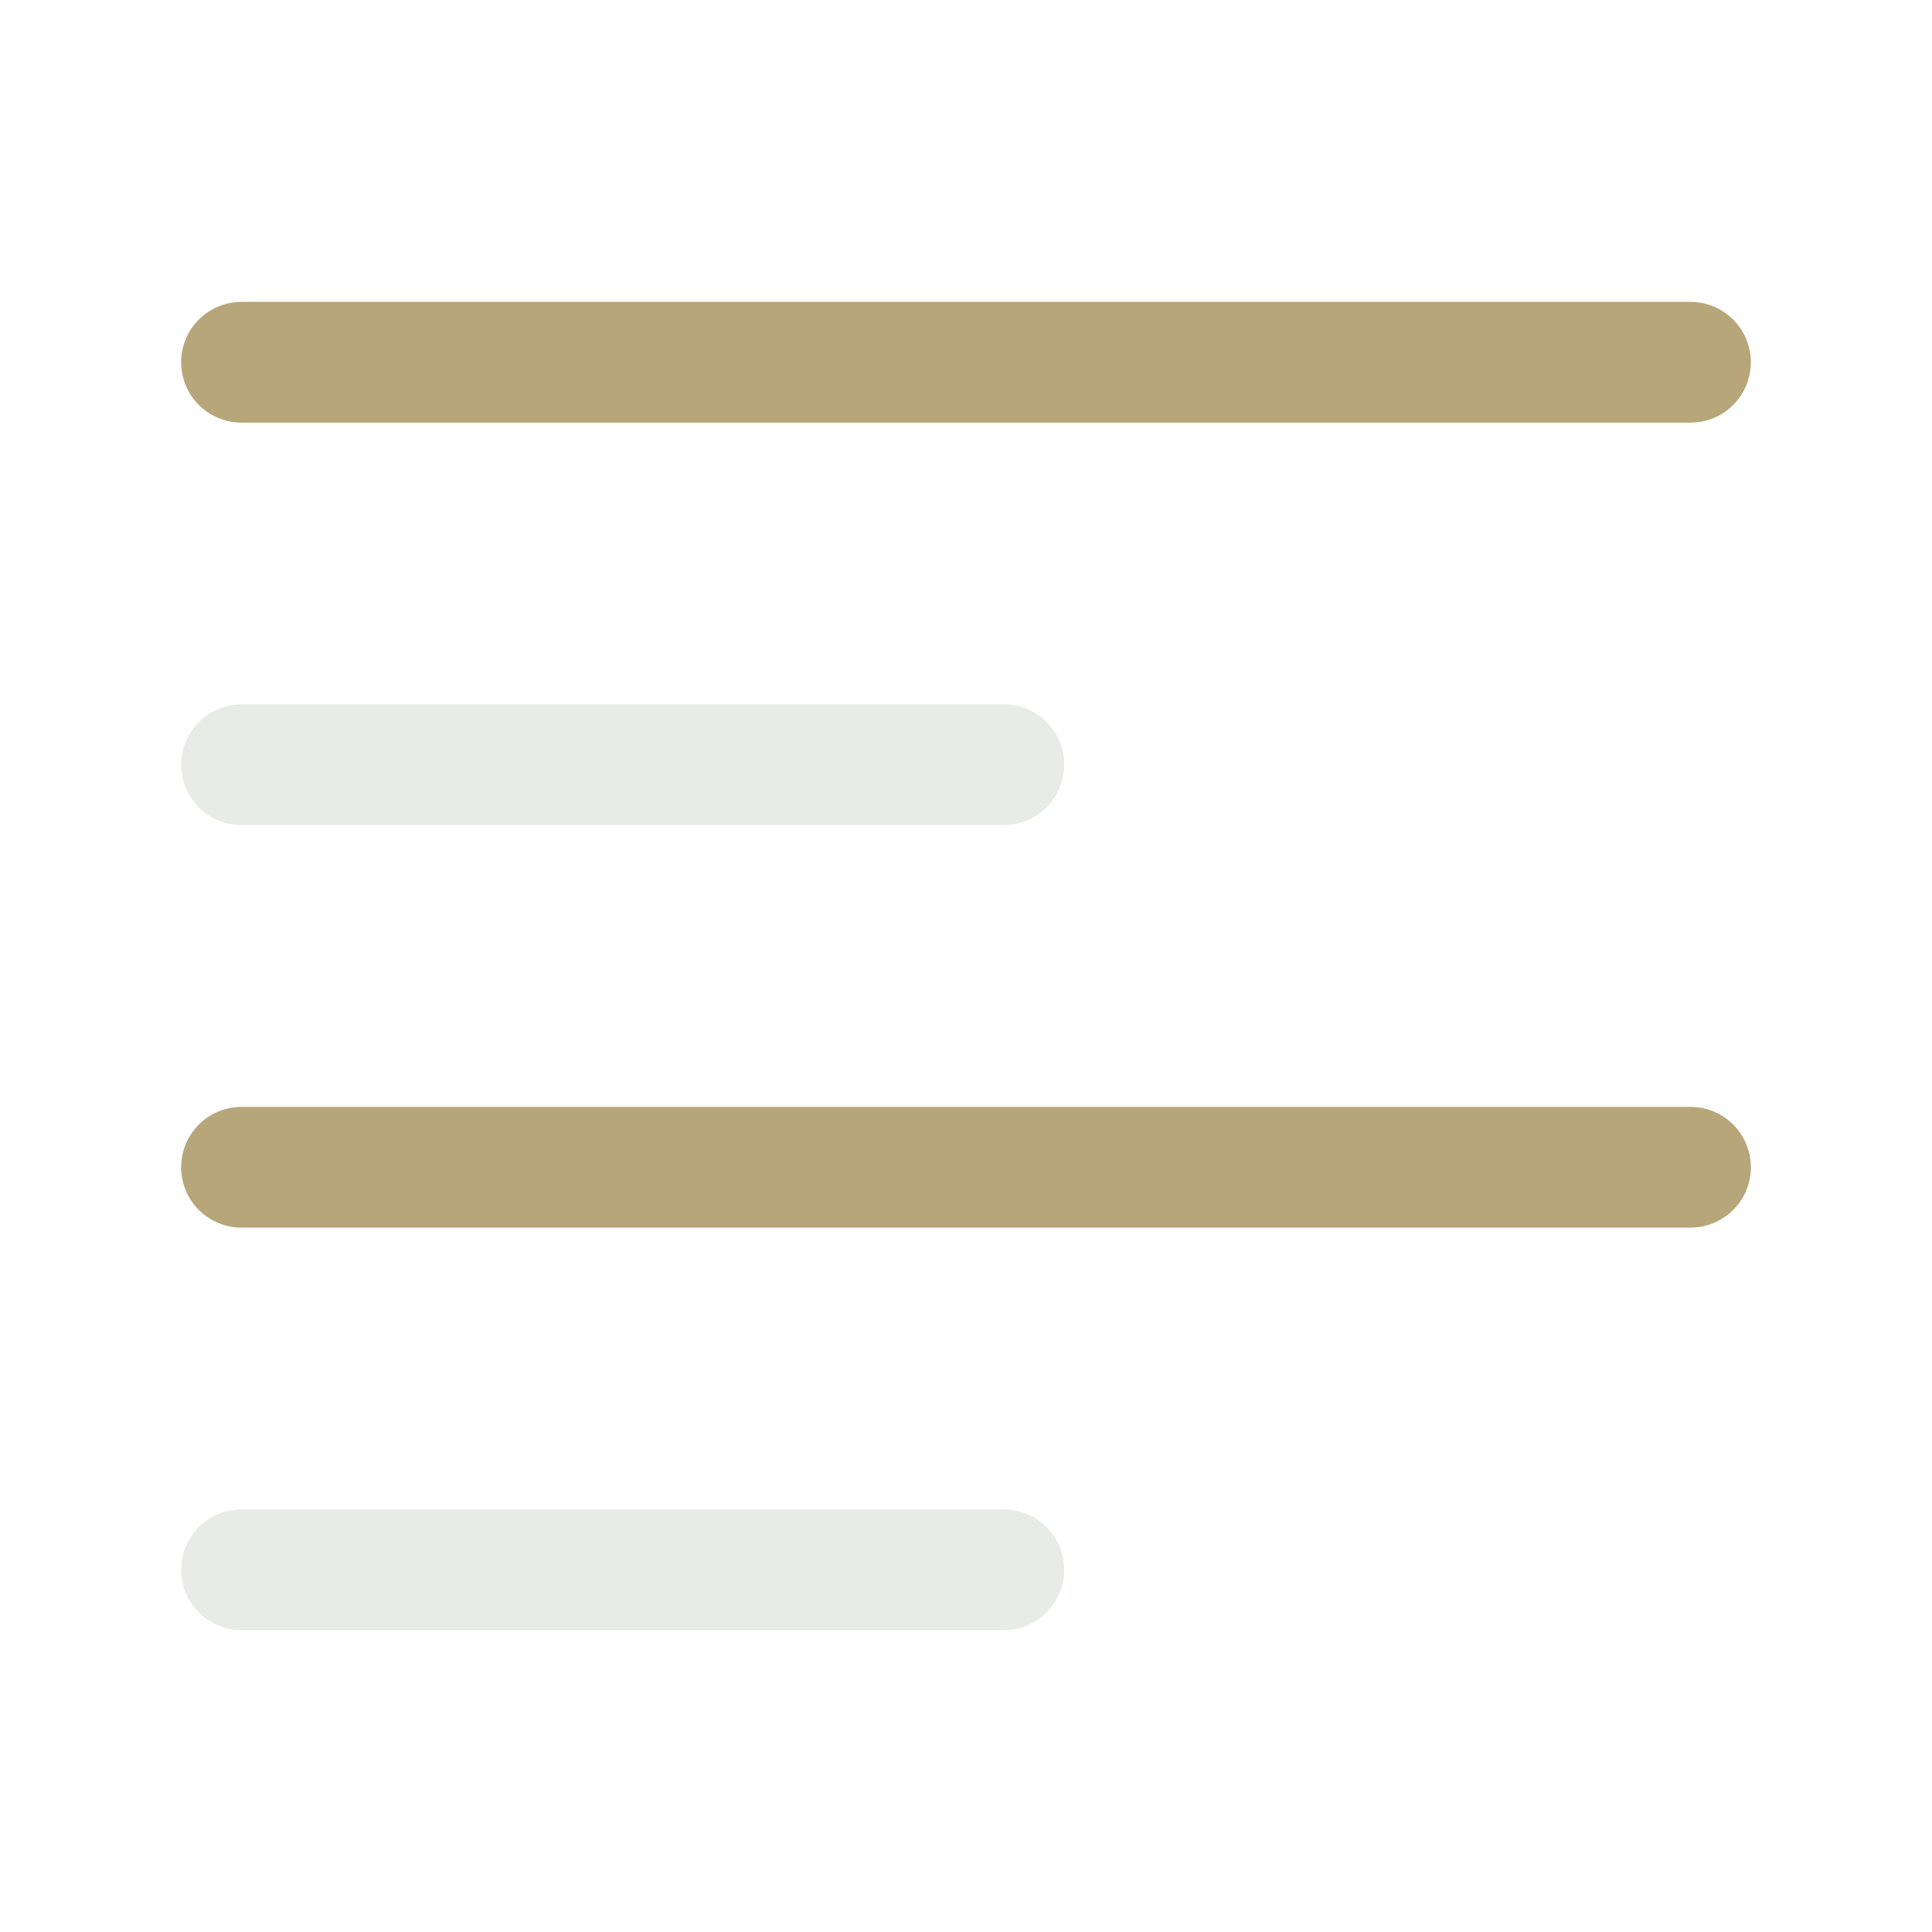
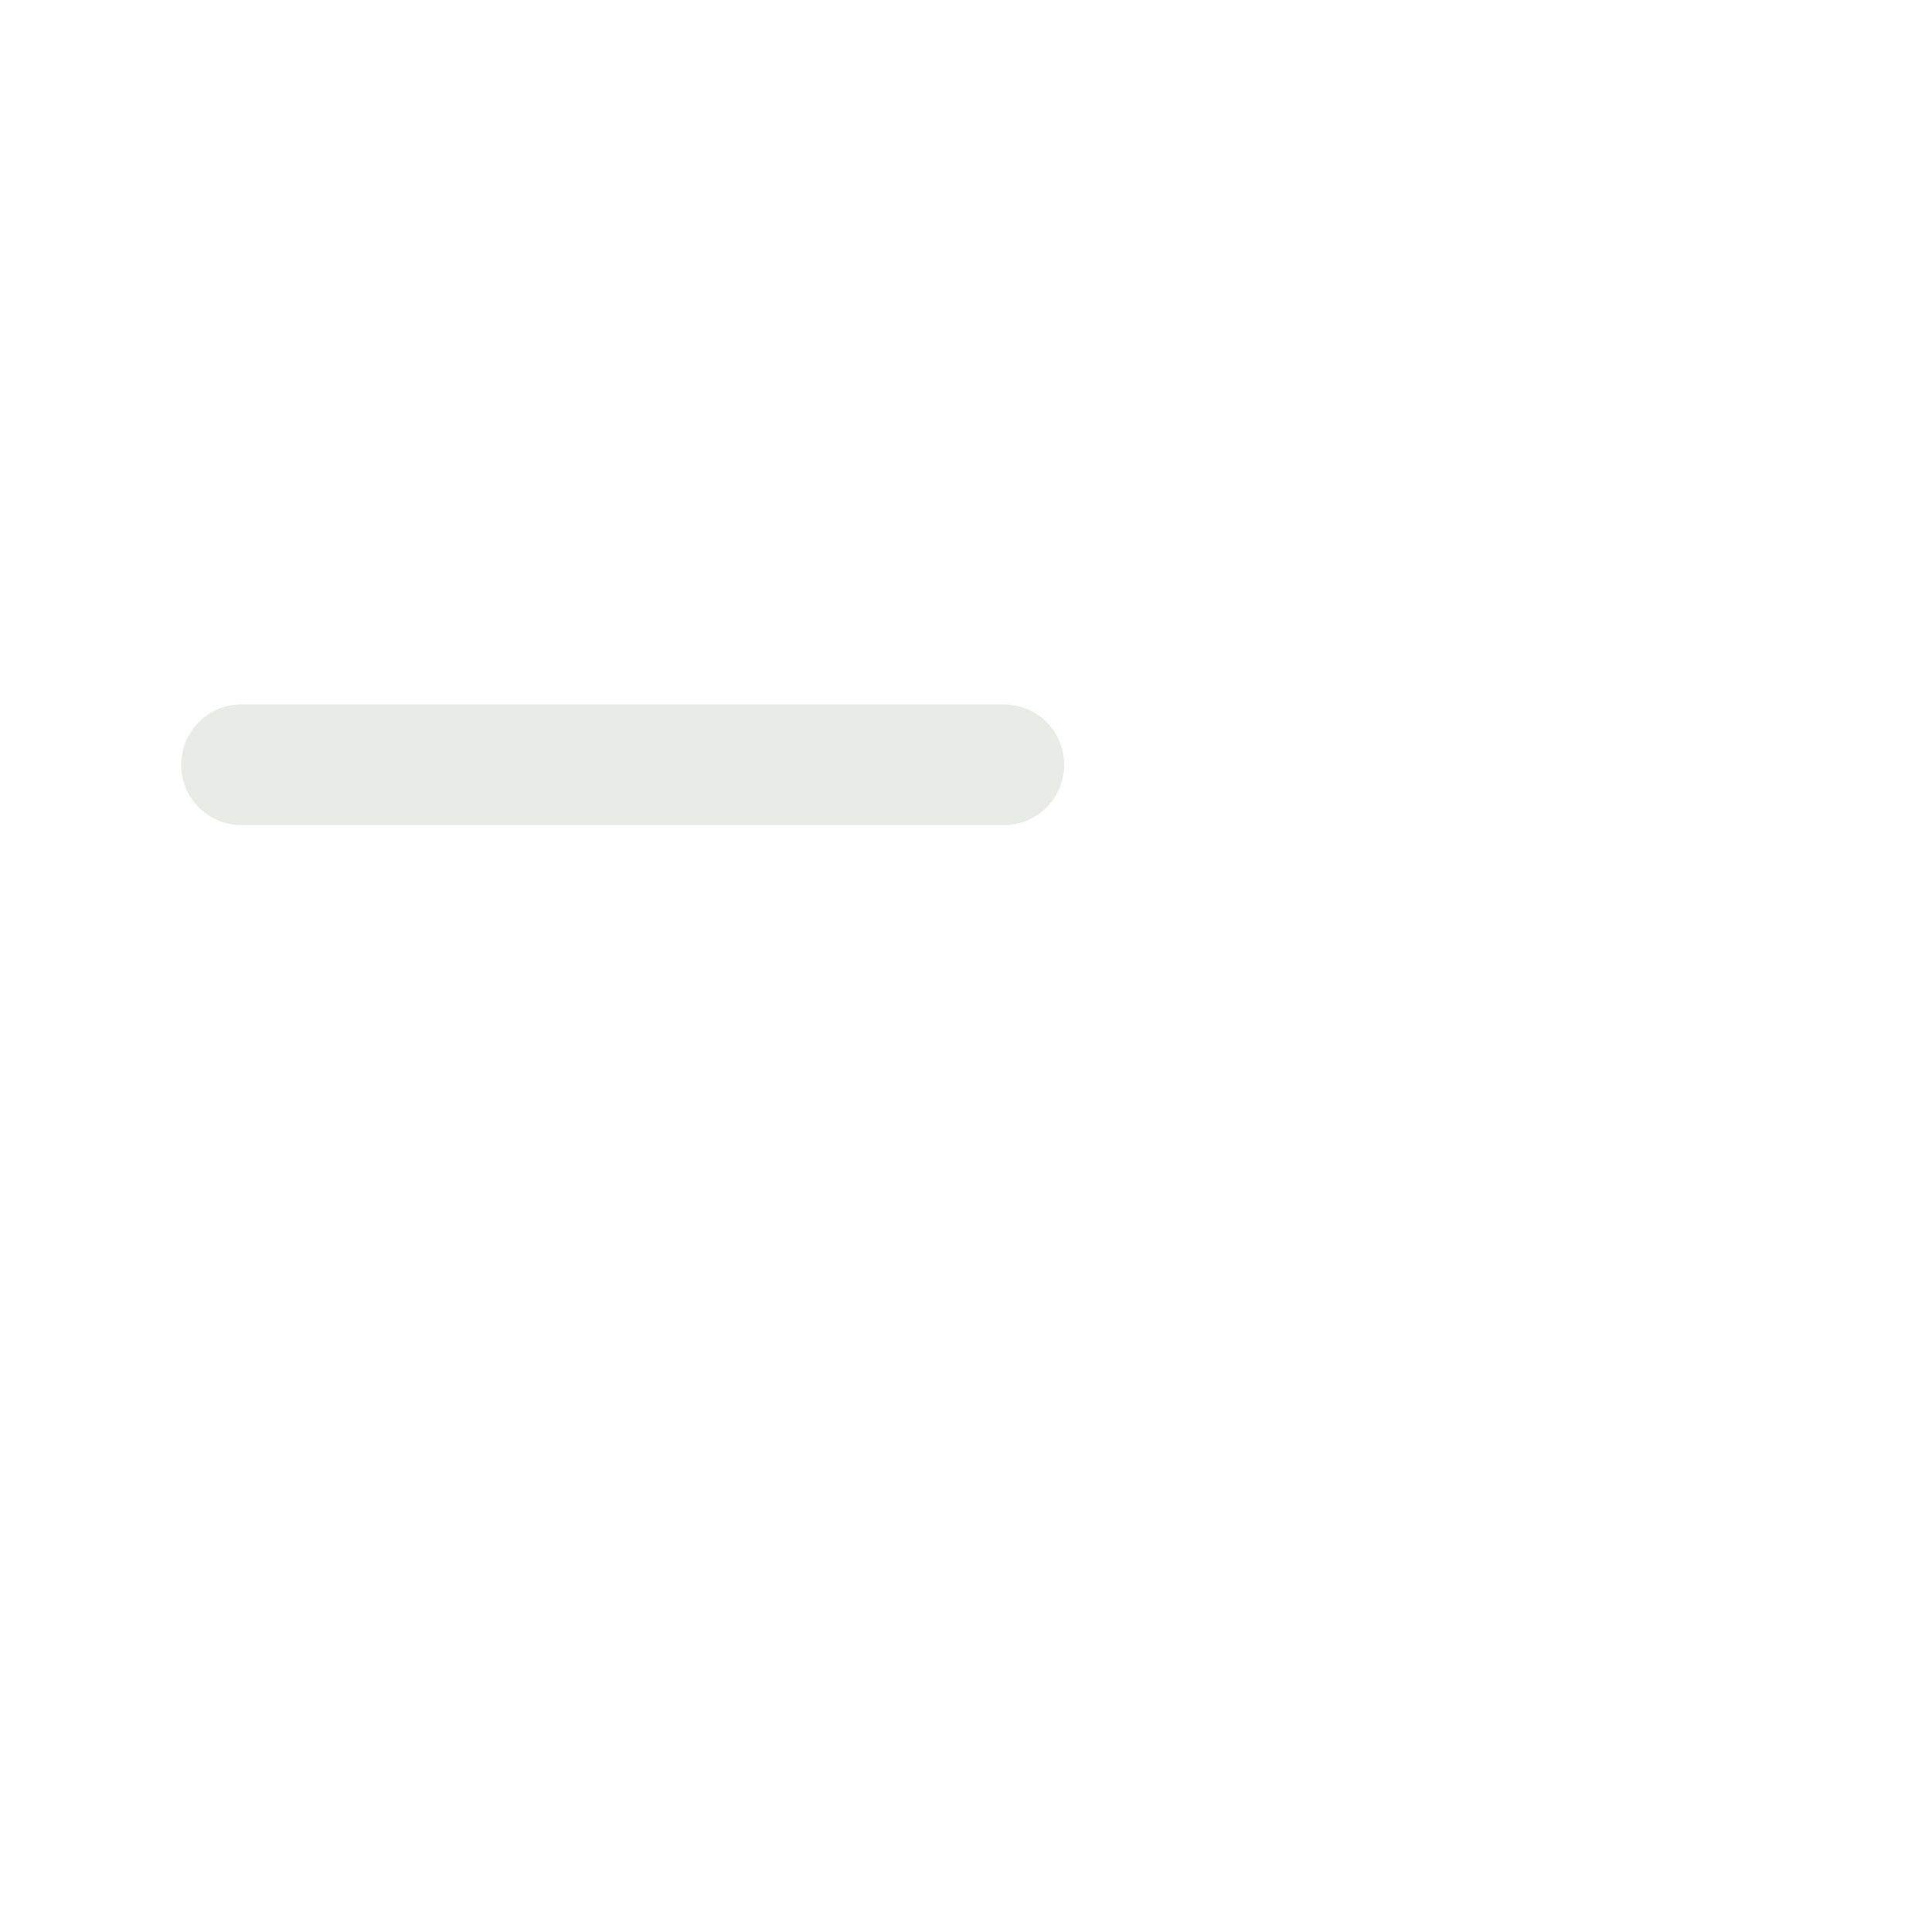
<svg xmlns="http://www.w3.org/2000/svg" width="800px" height="800px" viewBox="0 0 24 24" fill="none">
-   <path d="M3 4.5H21" stroke="#b7a67a" stroke-width="1.5" stroke-linecap="round" stroke-linejoin="round" />
  <path d="M3 9.5H12.47" stroke="#e8ebe6" stroke-width="1.5" stroke-linecap="round" stroke-linejoin="round" />
-   <path d="M3 14.5H21" stroke="#b7a67a" stroke-width="1.5" stroke-linecap="round" stroke-linejoin="round" />
-   <path d="M3 19.5H12.47" stroke="#e8ebe6" stroke-width="1.5" stroke-linecap="round" stroke-linejoin="round" />
</svg>